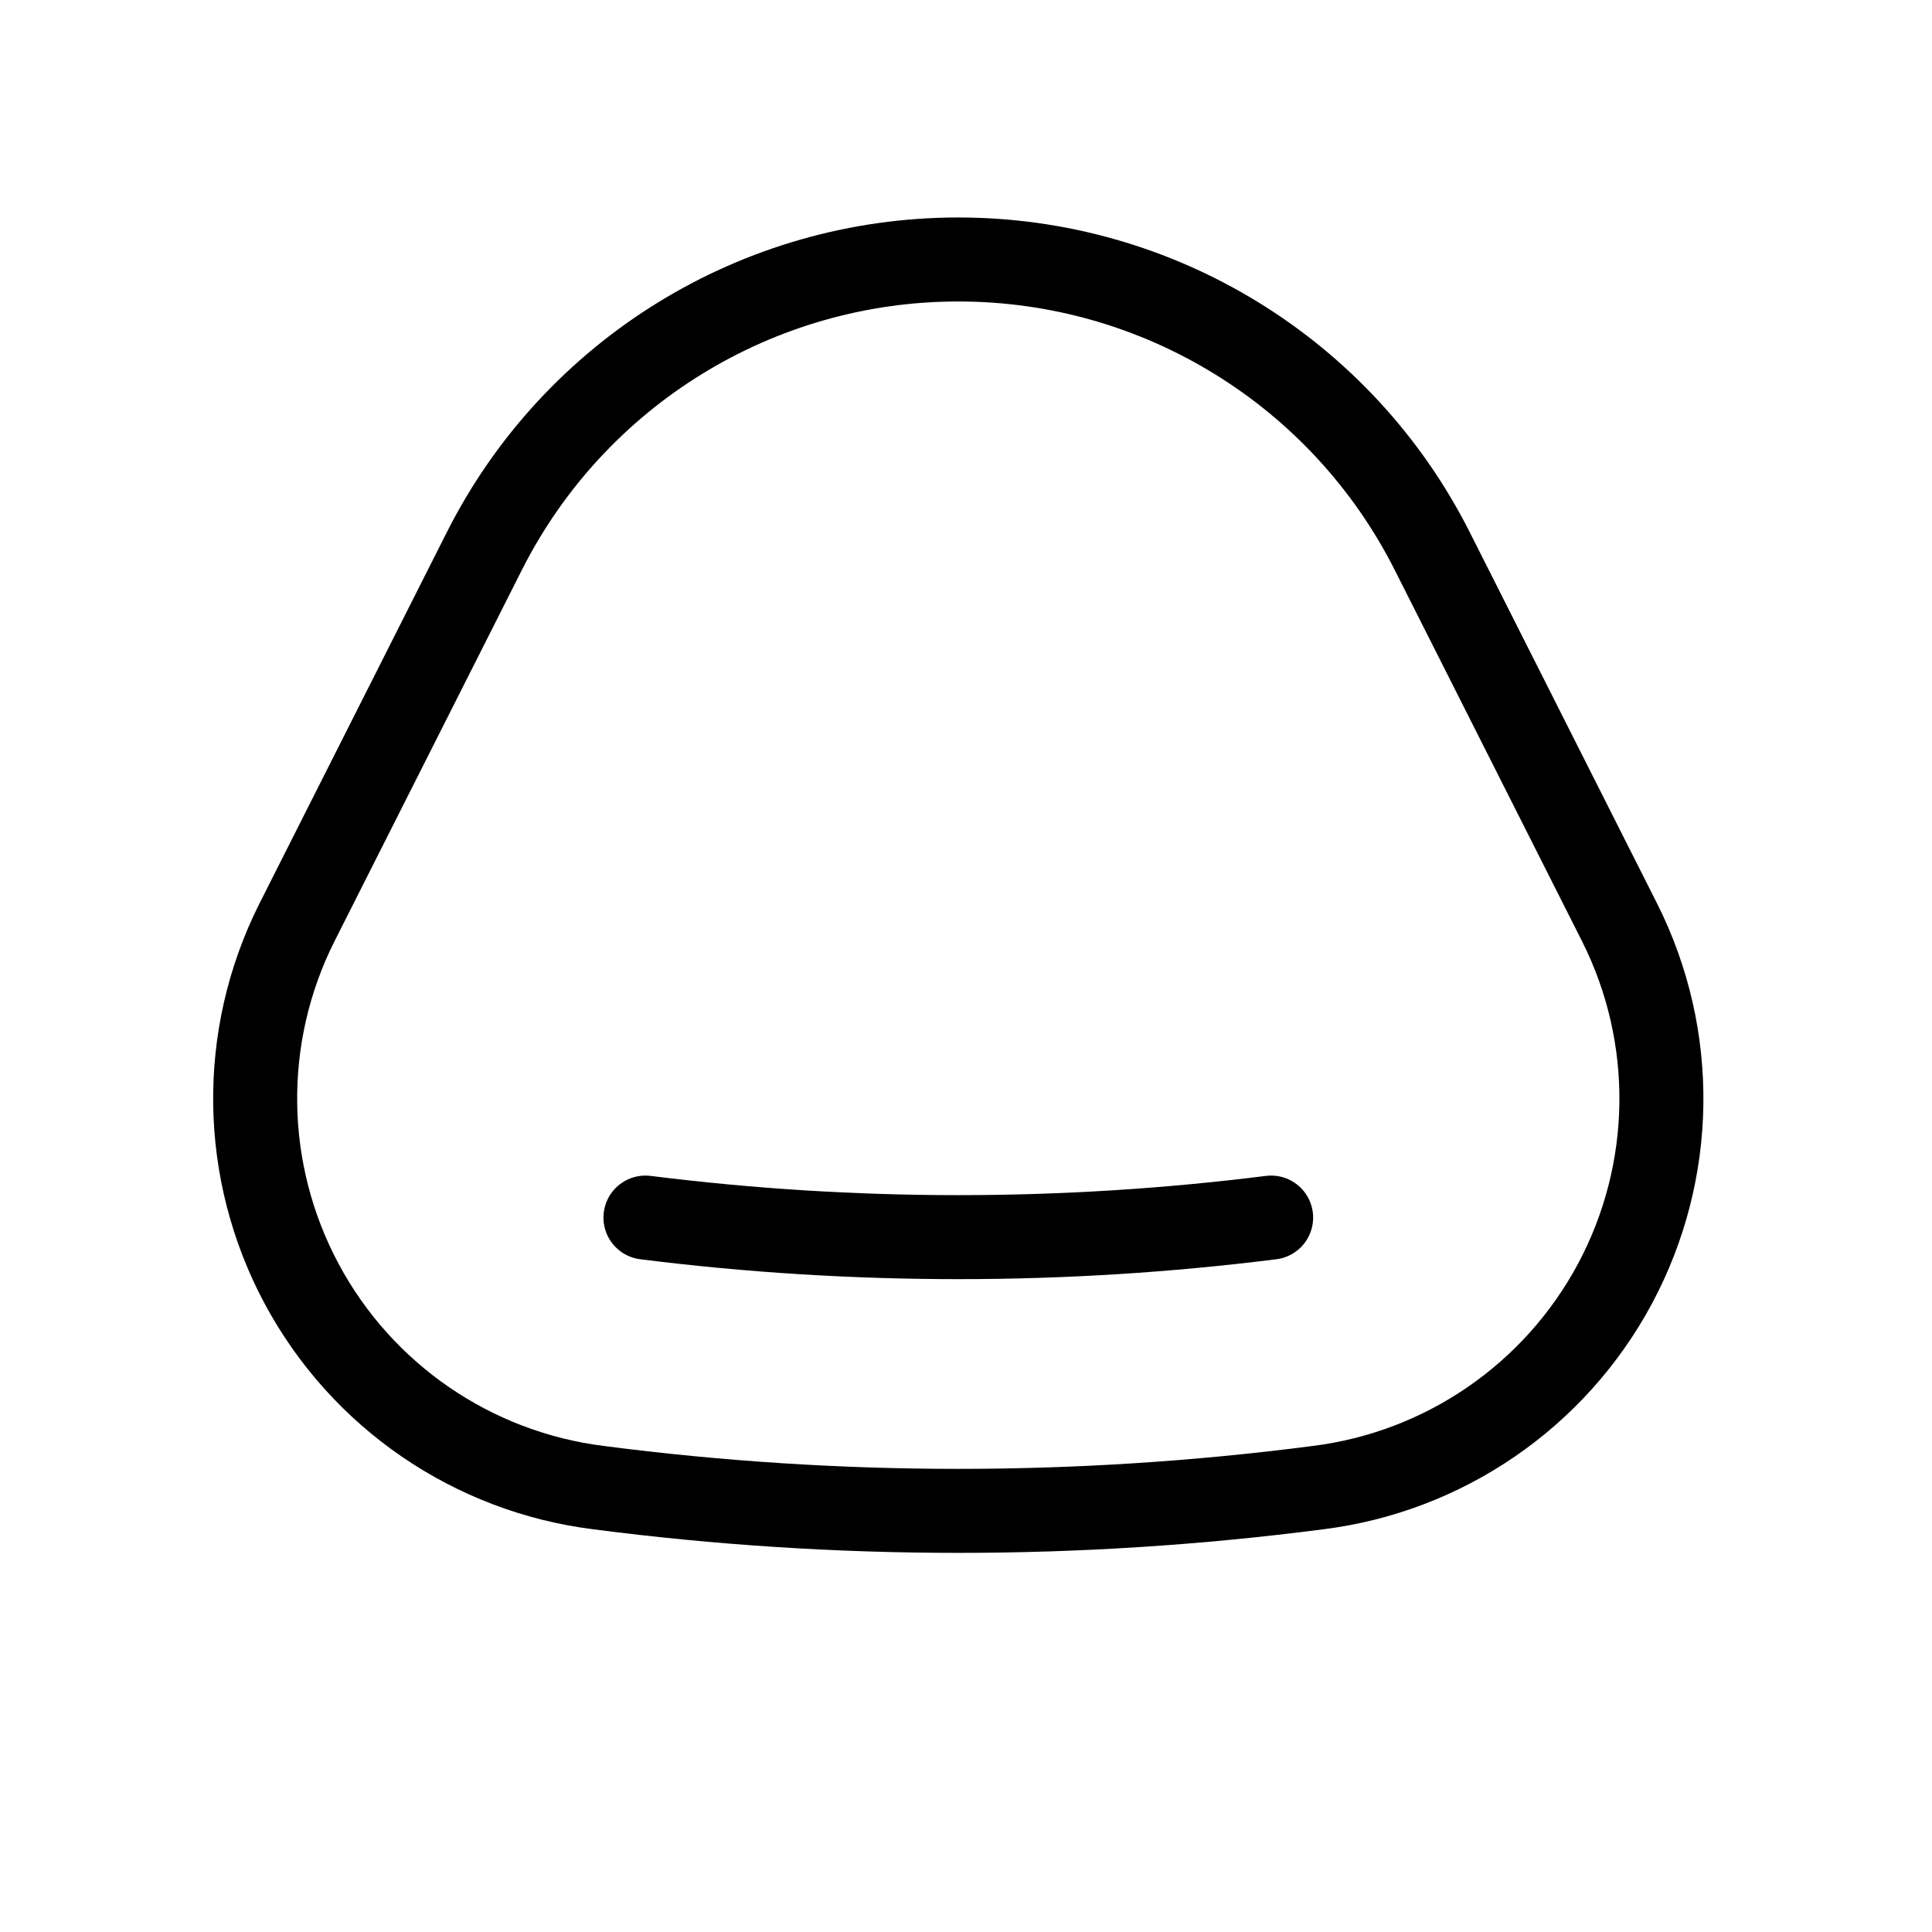
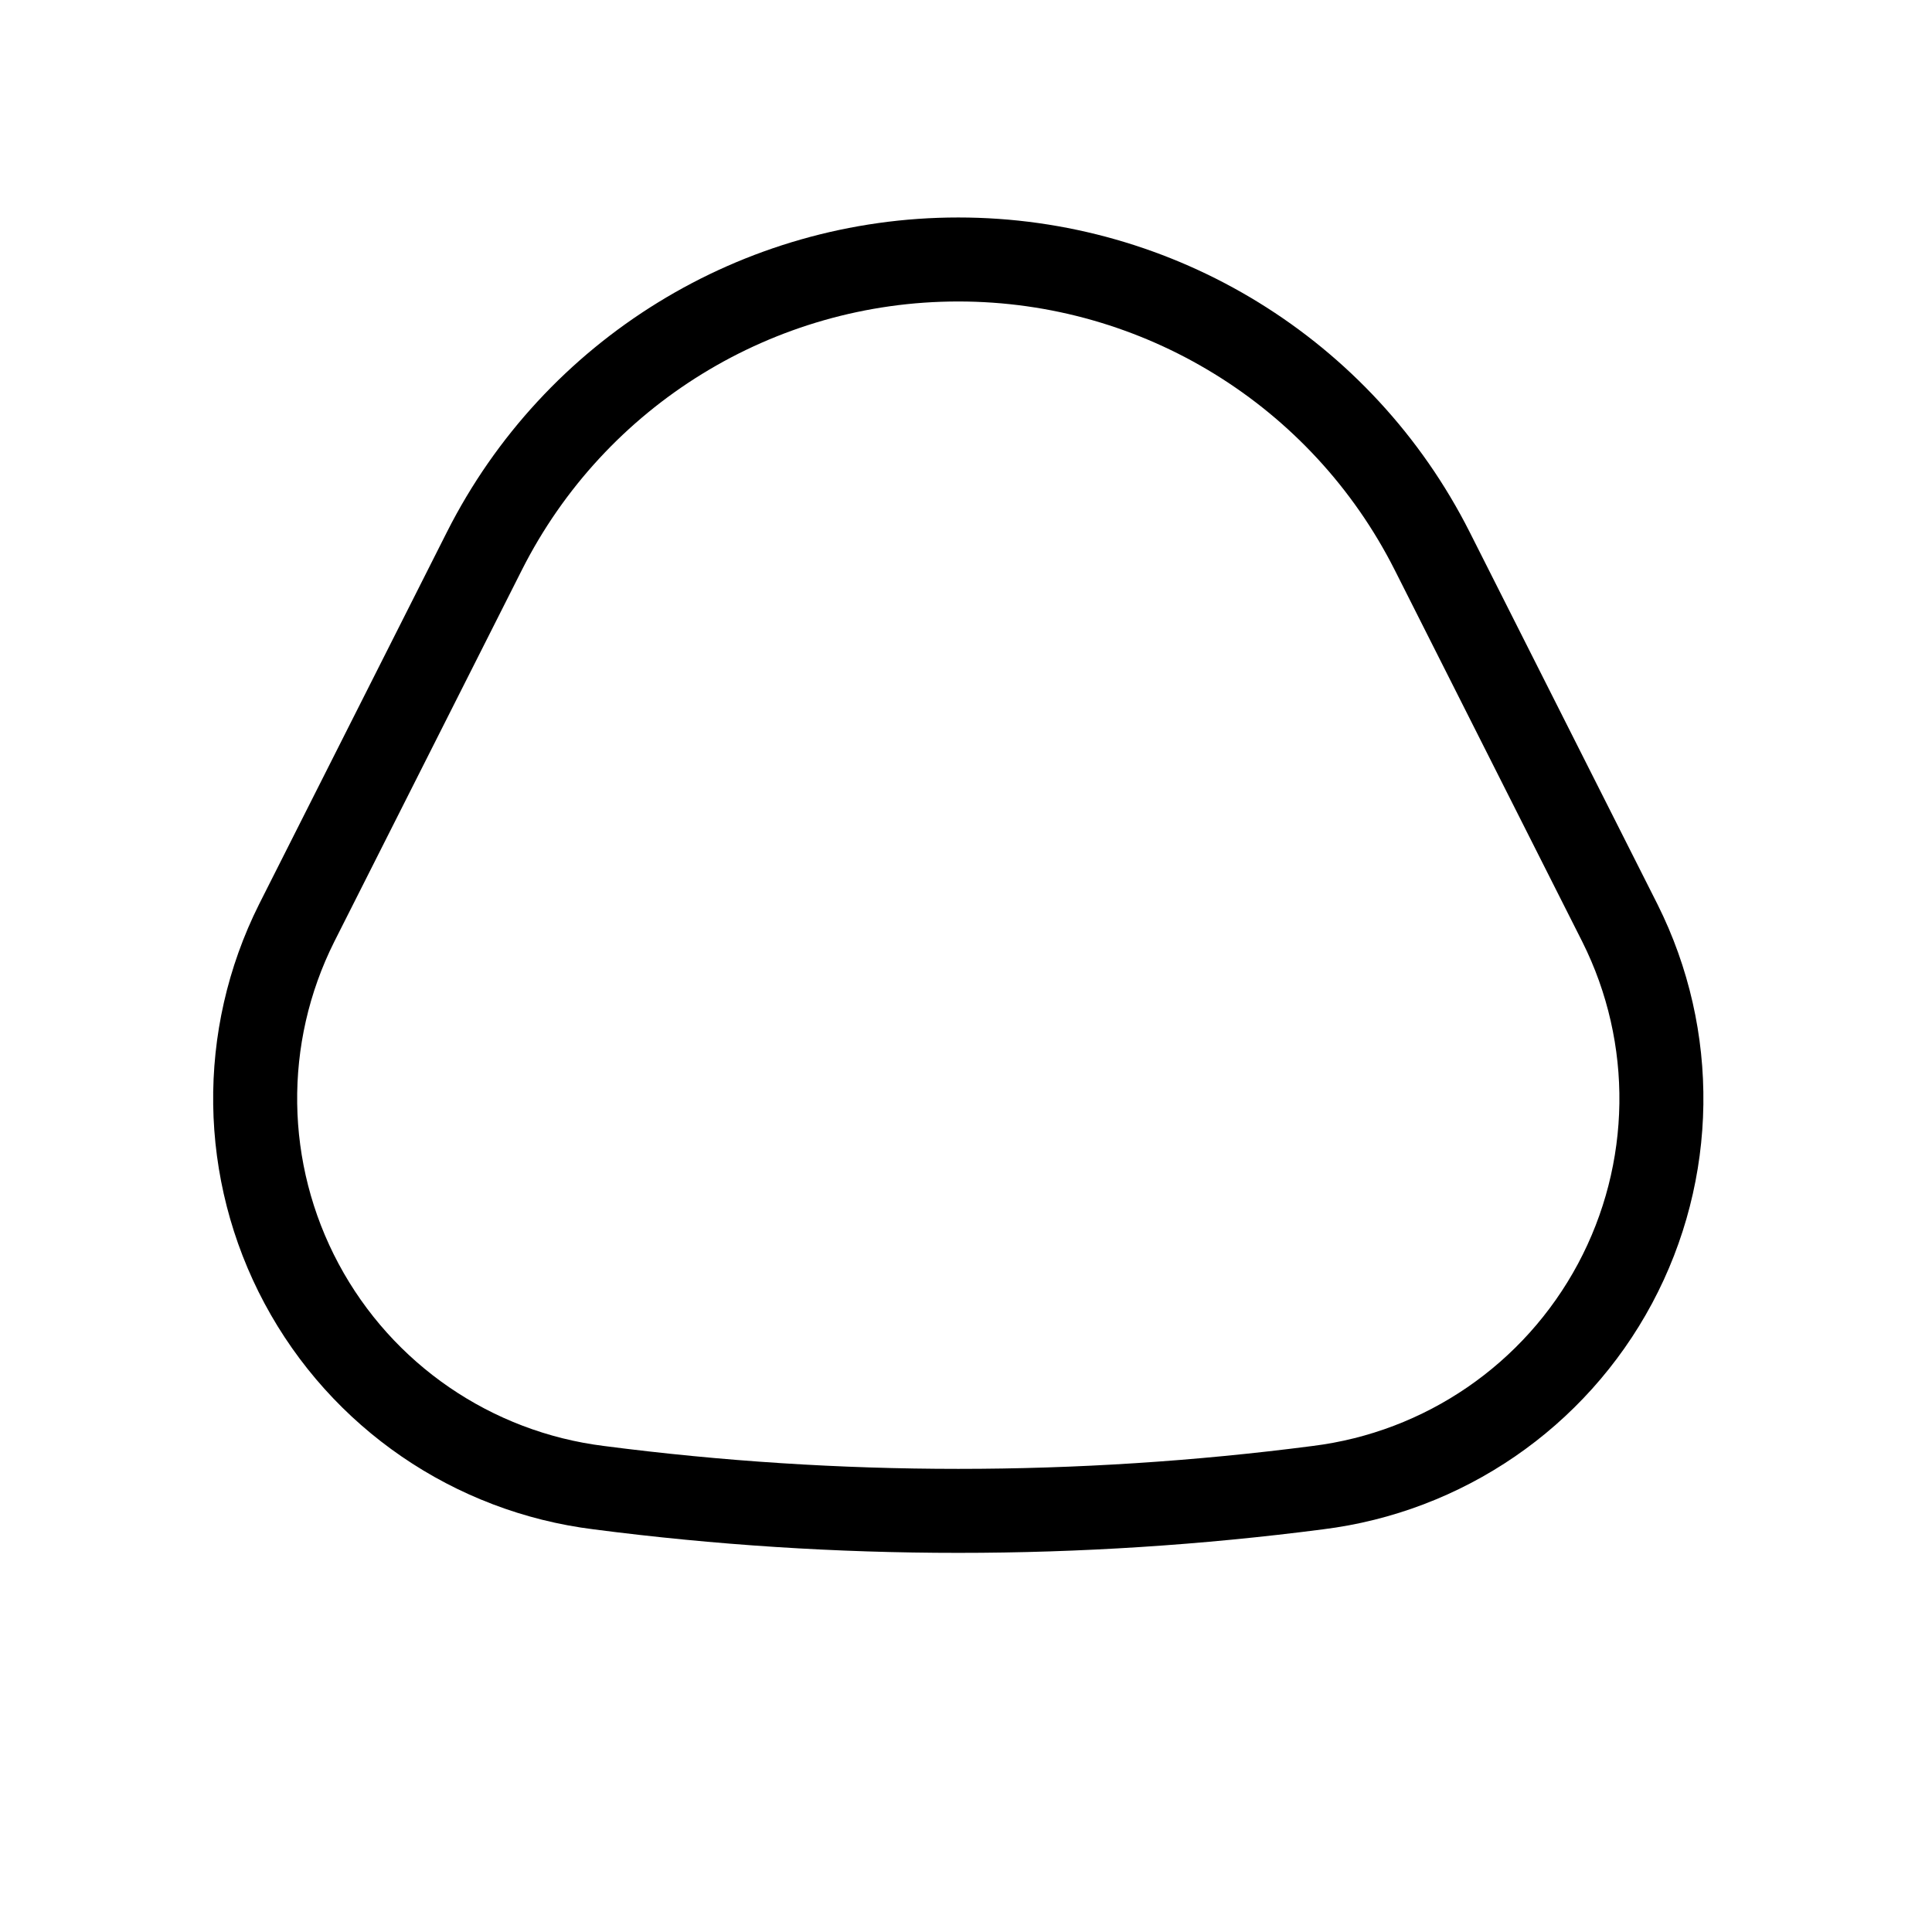
<svg xmlns="http://www.w3.org/2000/svg" width="46" height="46" viewBox="0 0 46 46" fill="none">
  <path fill-rule="evenodd" clip-rule="evenodd" d="M14.261 35.421C19.941 36.157 25.692 36.157 31.371 35.421C34.38 35.048 37.02 33.237 38.452 30.564C39.883 27.891 39.927 24.69 38.57 21.979L34.1 13.12C31.95 8.862 27.586 6.177 22.816 6.178V6.178C18.047 6.177 13.683 8.862 11.533 13.12L7.062 21.979C5.705 24.69 5.75 27.891 7.181 30.564C8.612 33.237 11.253 35.048 14.261 35.421V35.421Z" stroke="black" stroke-width="2" stroke-linecap="round" stroke-linejoin="round" />
-   <path d="M15.368 28.99C20.314 29.611 25.319 29.611 30.265 28.99" stroke="black" stroke-width="2" stroke-linecap="round" stroke-linejoin="round" />
</svg>